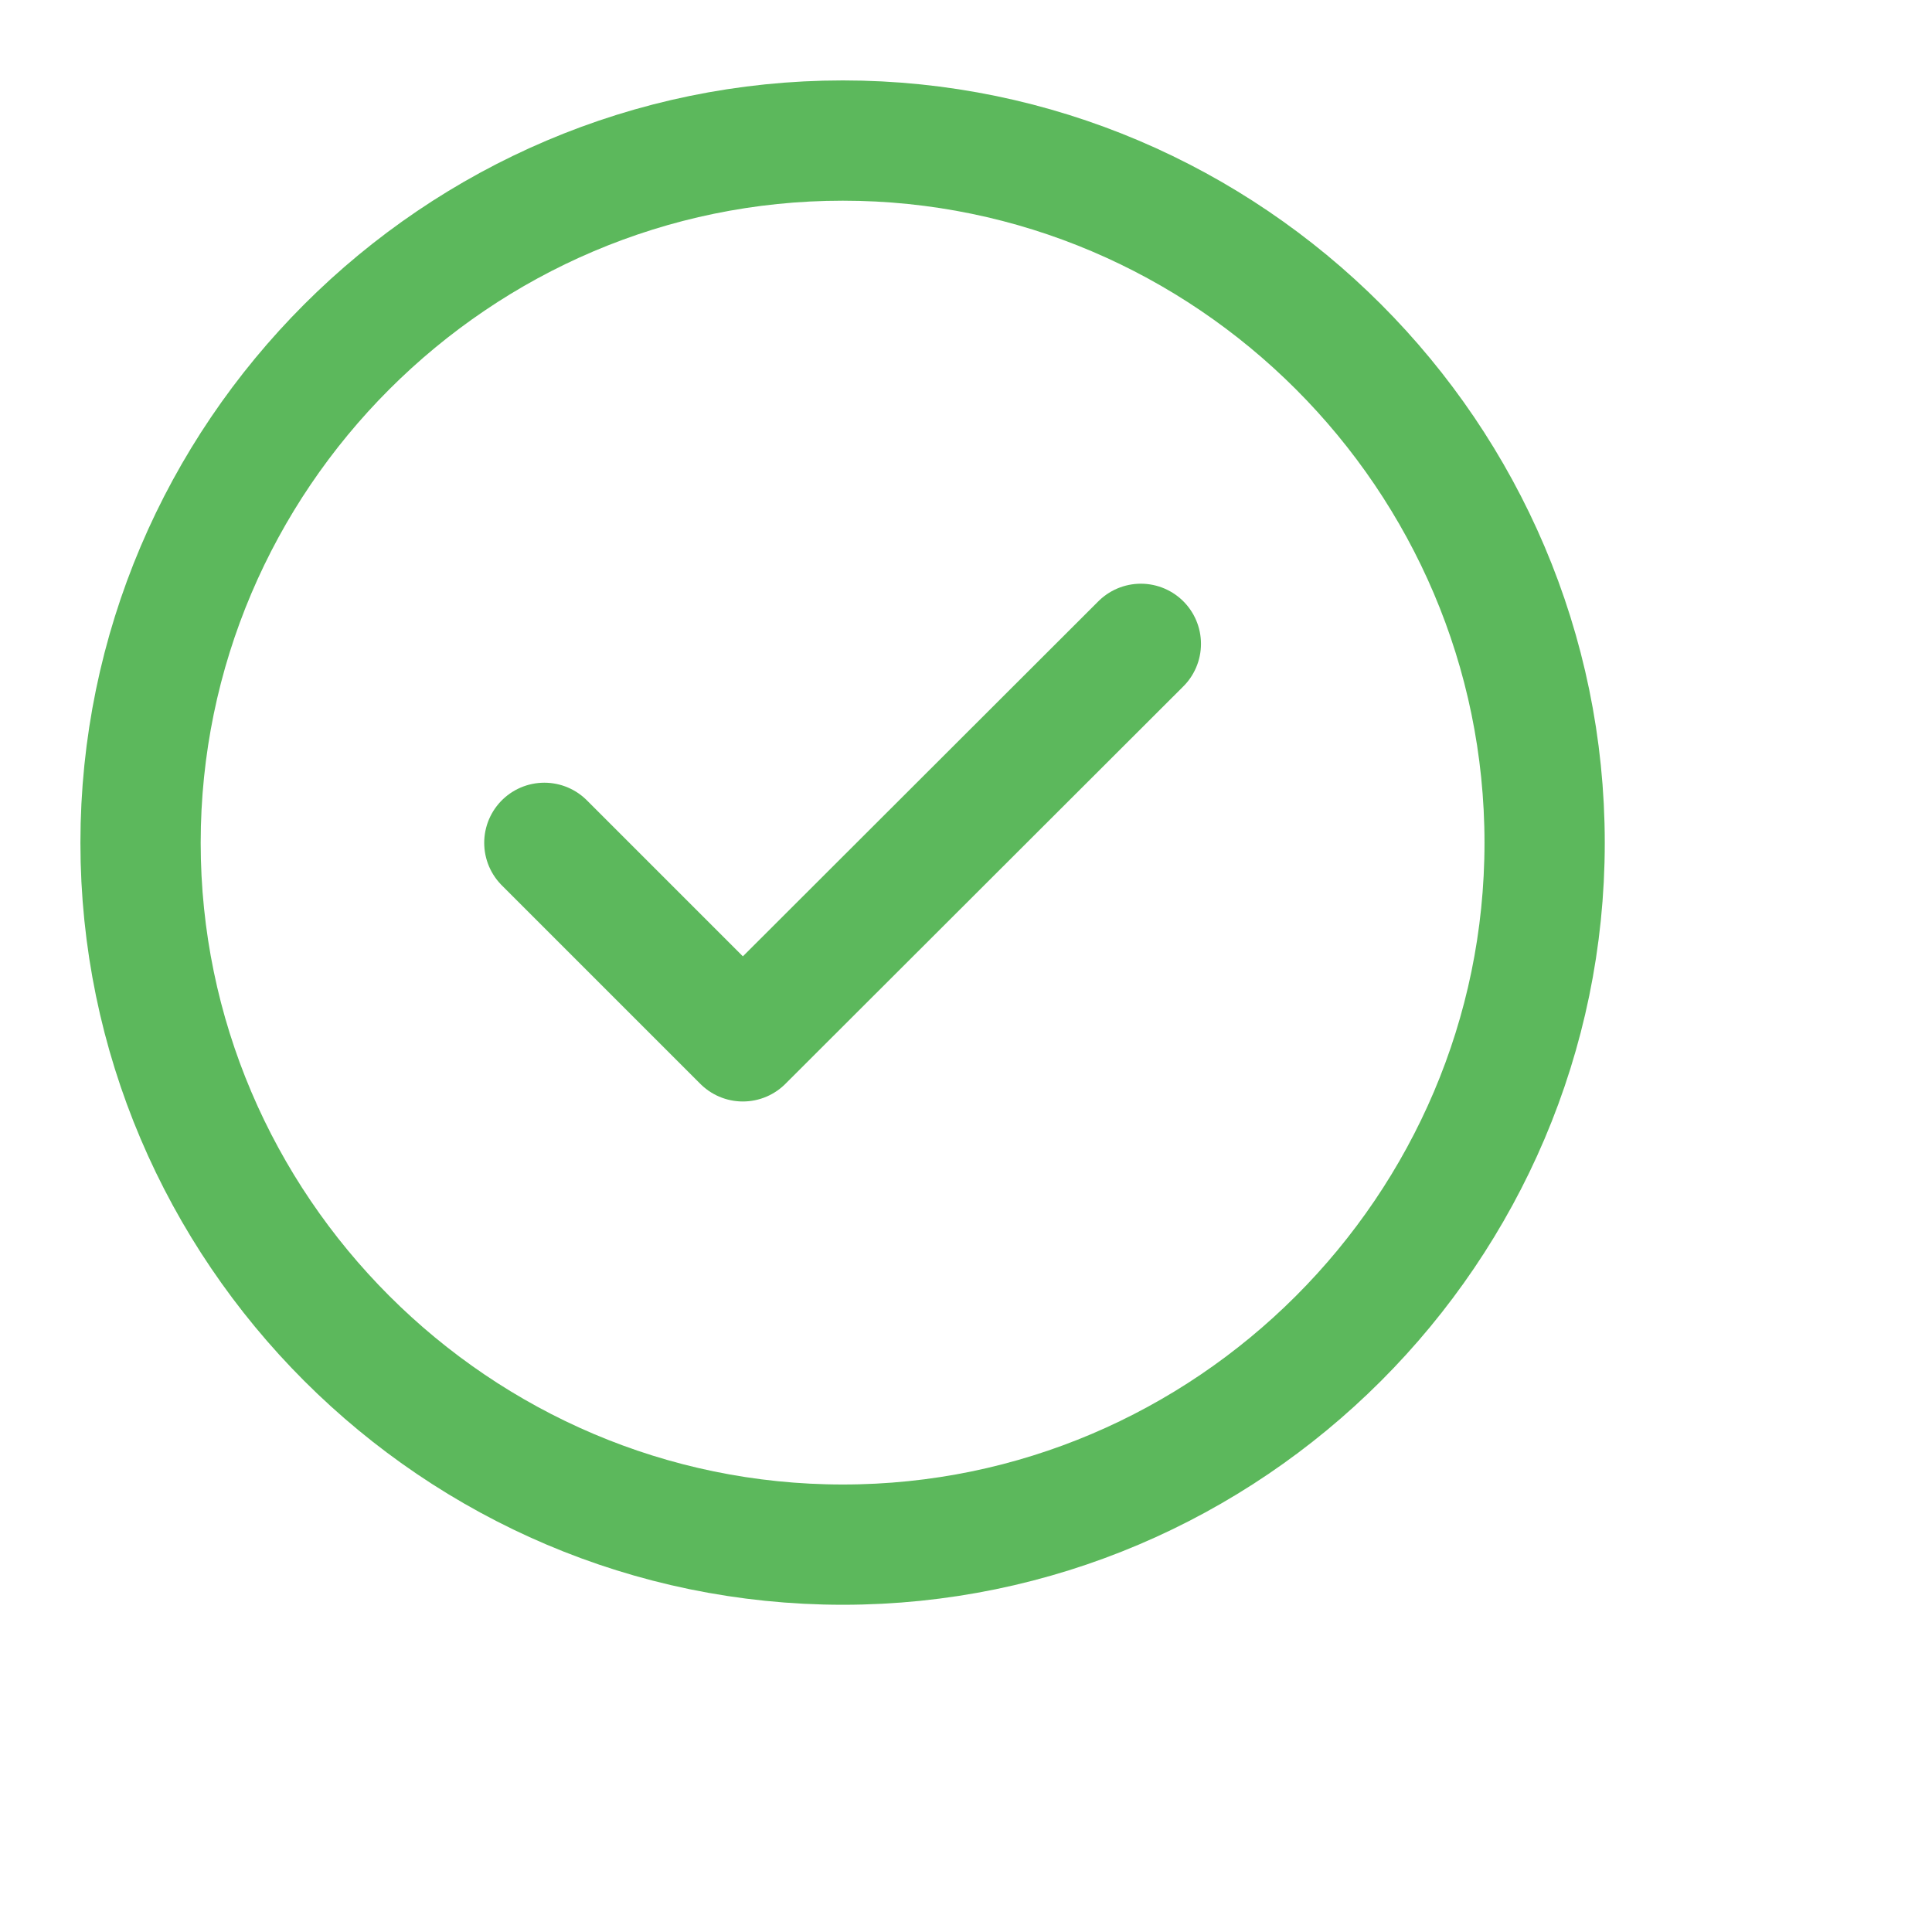
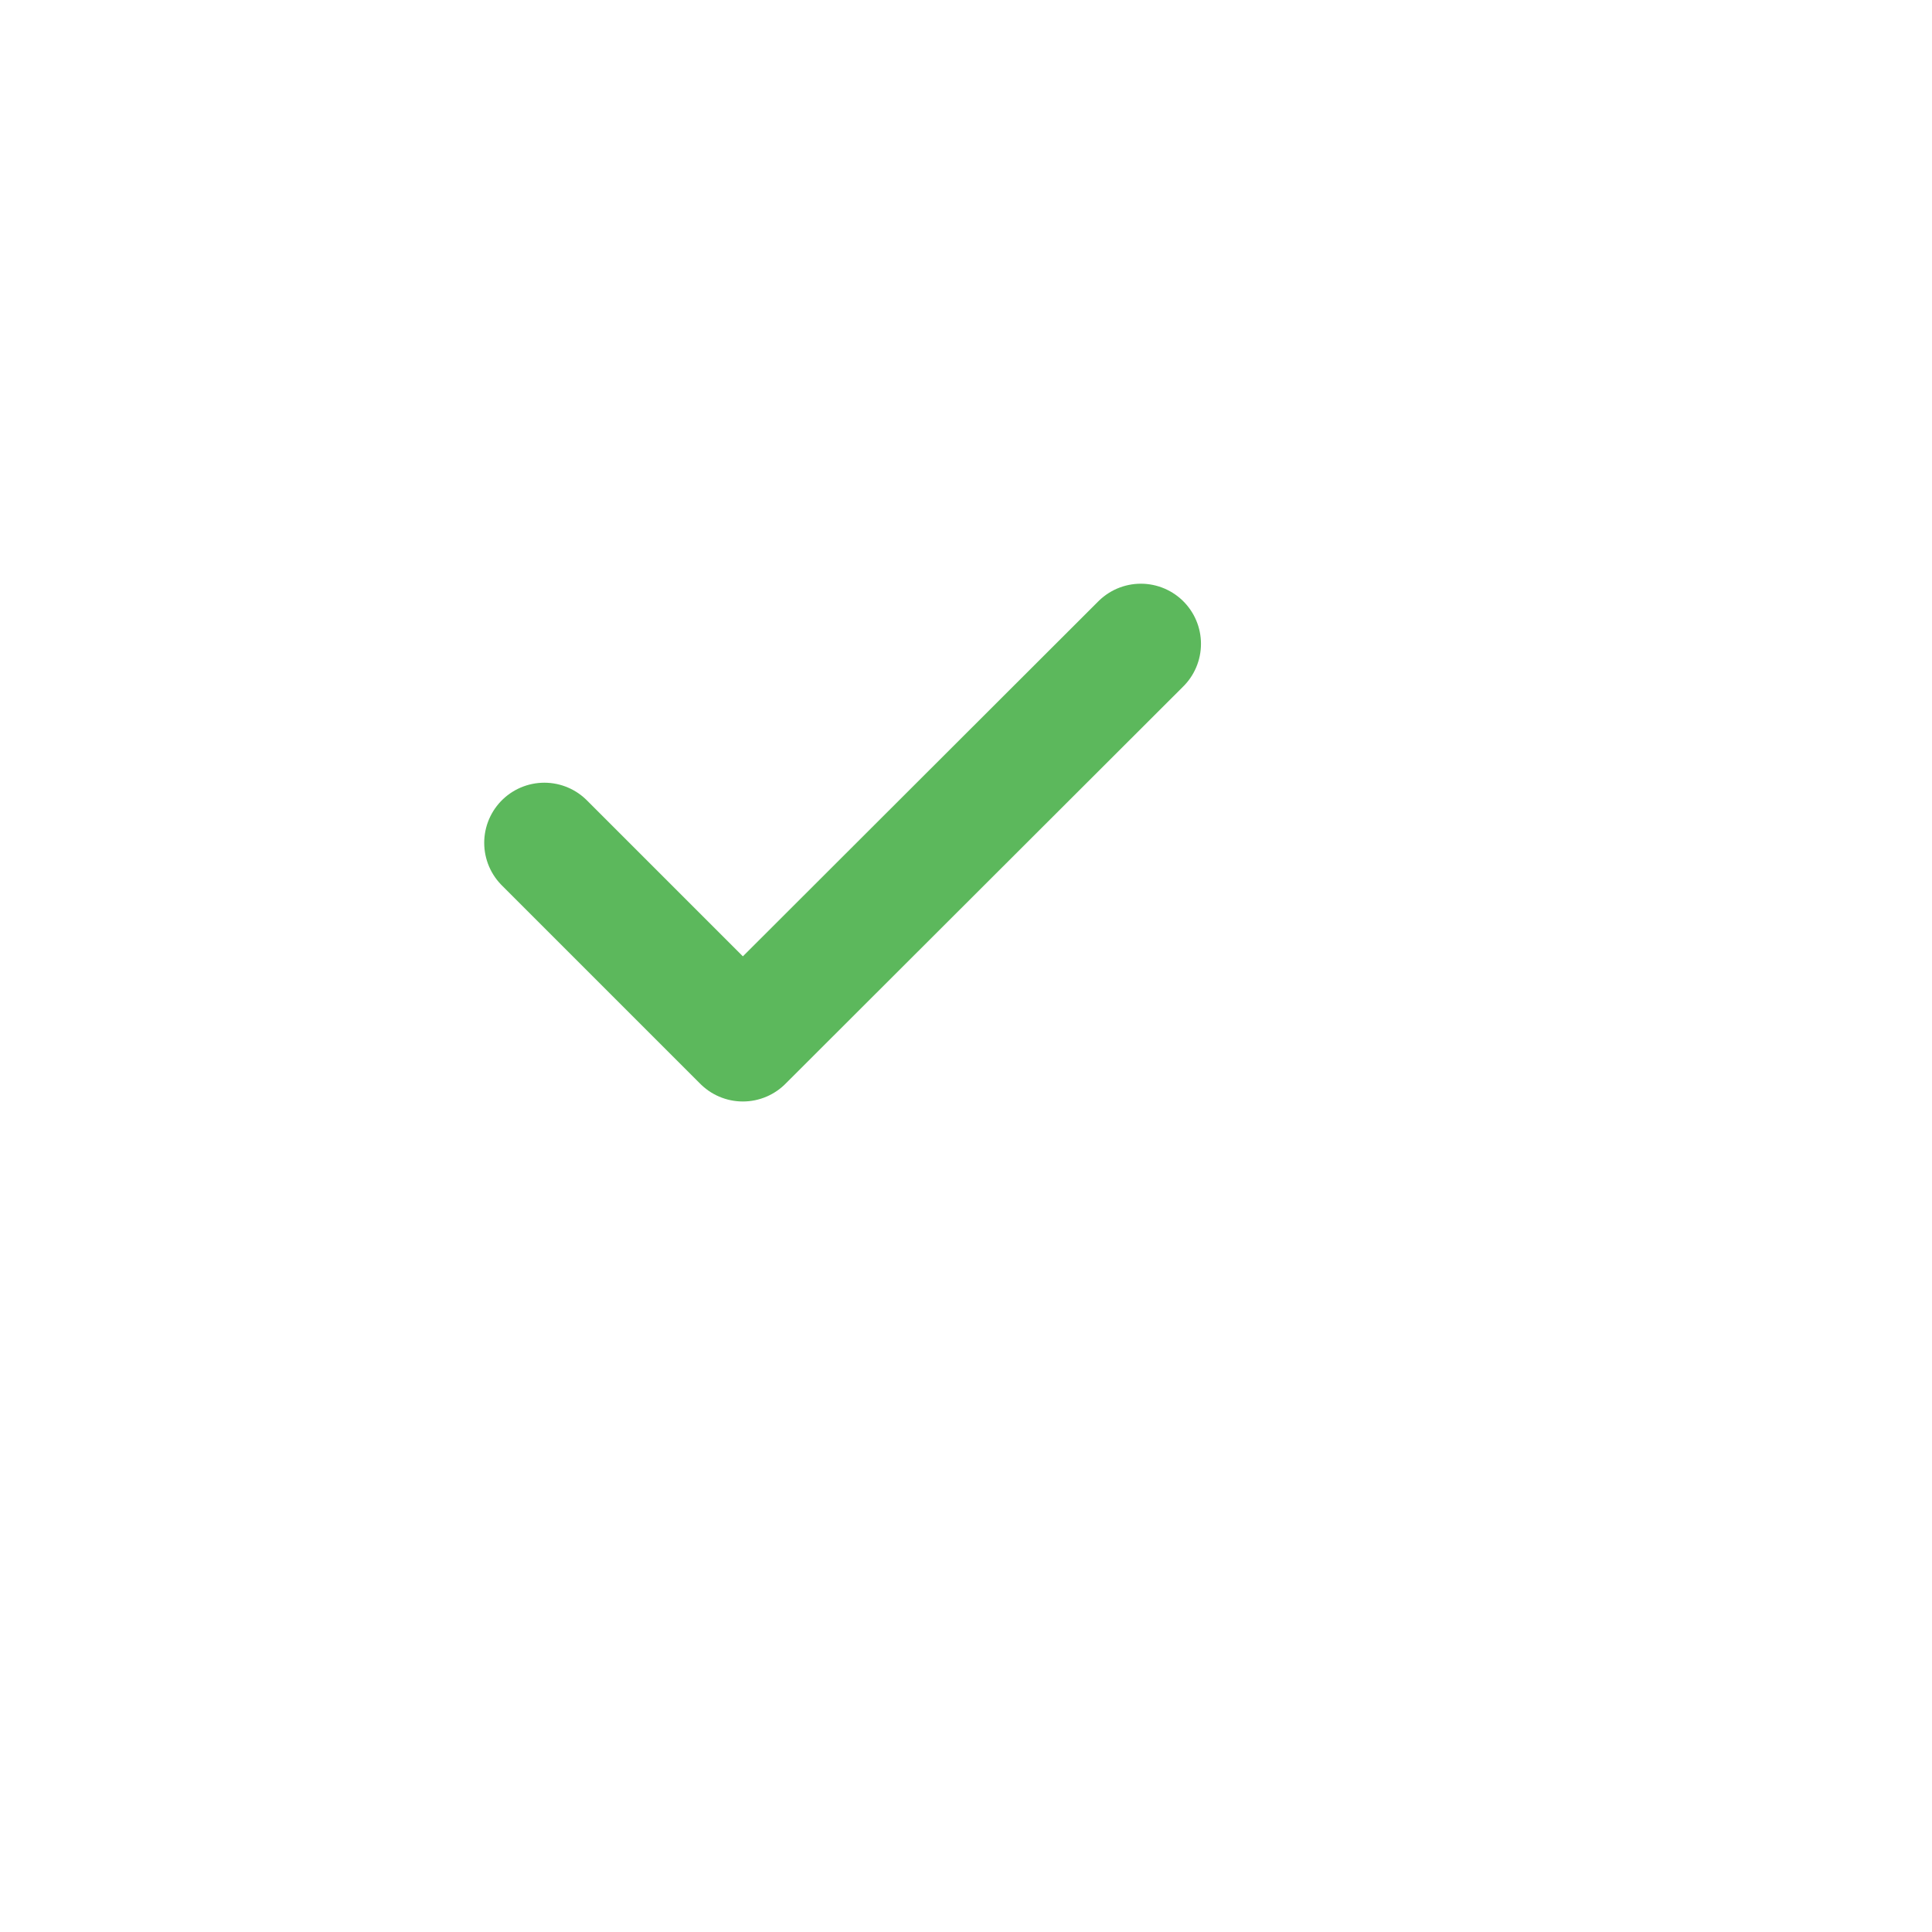
<svg xmlns="http://www.w3.org/2000/svg" fill="none" height="100%" overflow="visible" preserveAspectRatio="none" style="display: block;" viewBox="0 0 4 4" width="100%">
  <g id="vuesax/linear/tick-circle">
    <g id="tick-circle">
-       <path d="M1.745 3.198C2.544 3.198 3.198 2.544 3.198 1.745C3.198 0.945 2.544 0.291 1.745 0.291C0.945 0.291 0.291 0.945 0.291 1.745C0.291 2.544 0.945 3.198 1.745 3.198Z" id="Vector" stroke="#5CB85C" stroke-linecap="round" stroke-linejoin="round" stroke-width="0.249" />
      <path d="M1.127 1.745L1.538 2.156L2.362 1.333" id="Vector_2" stroke="#5CB85C" stroke-linecap="round" stroke-linejoin="round" stroke-width="0.249" />
      <g id="Vector_3" opacity="0">
</g>
    </g>
  </g>
</svg>